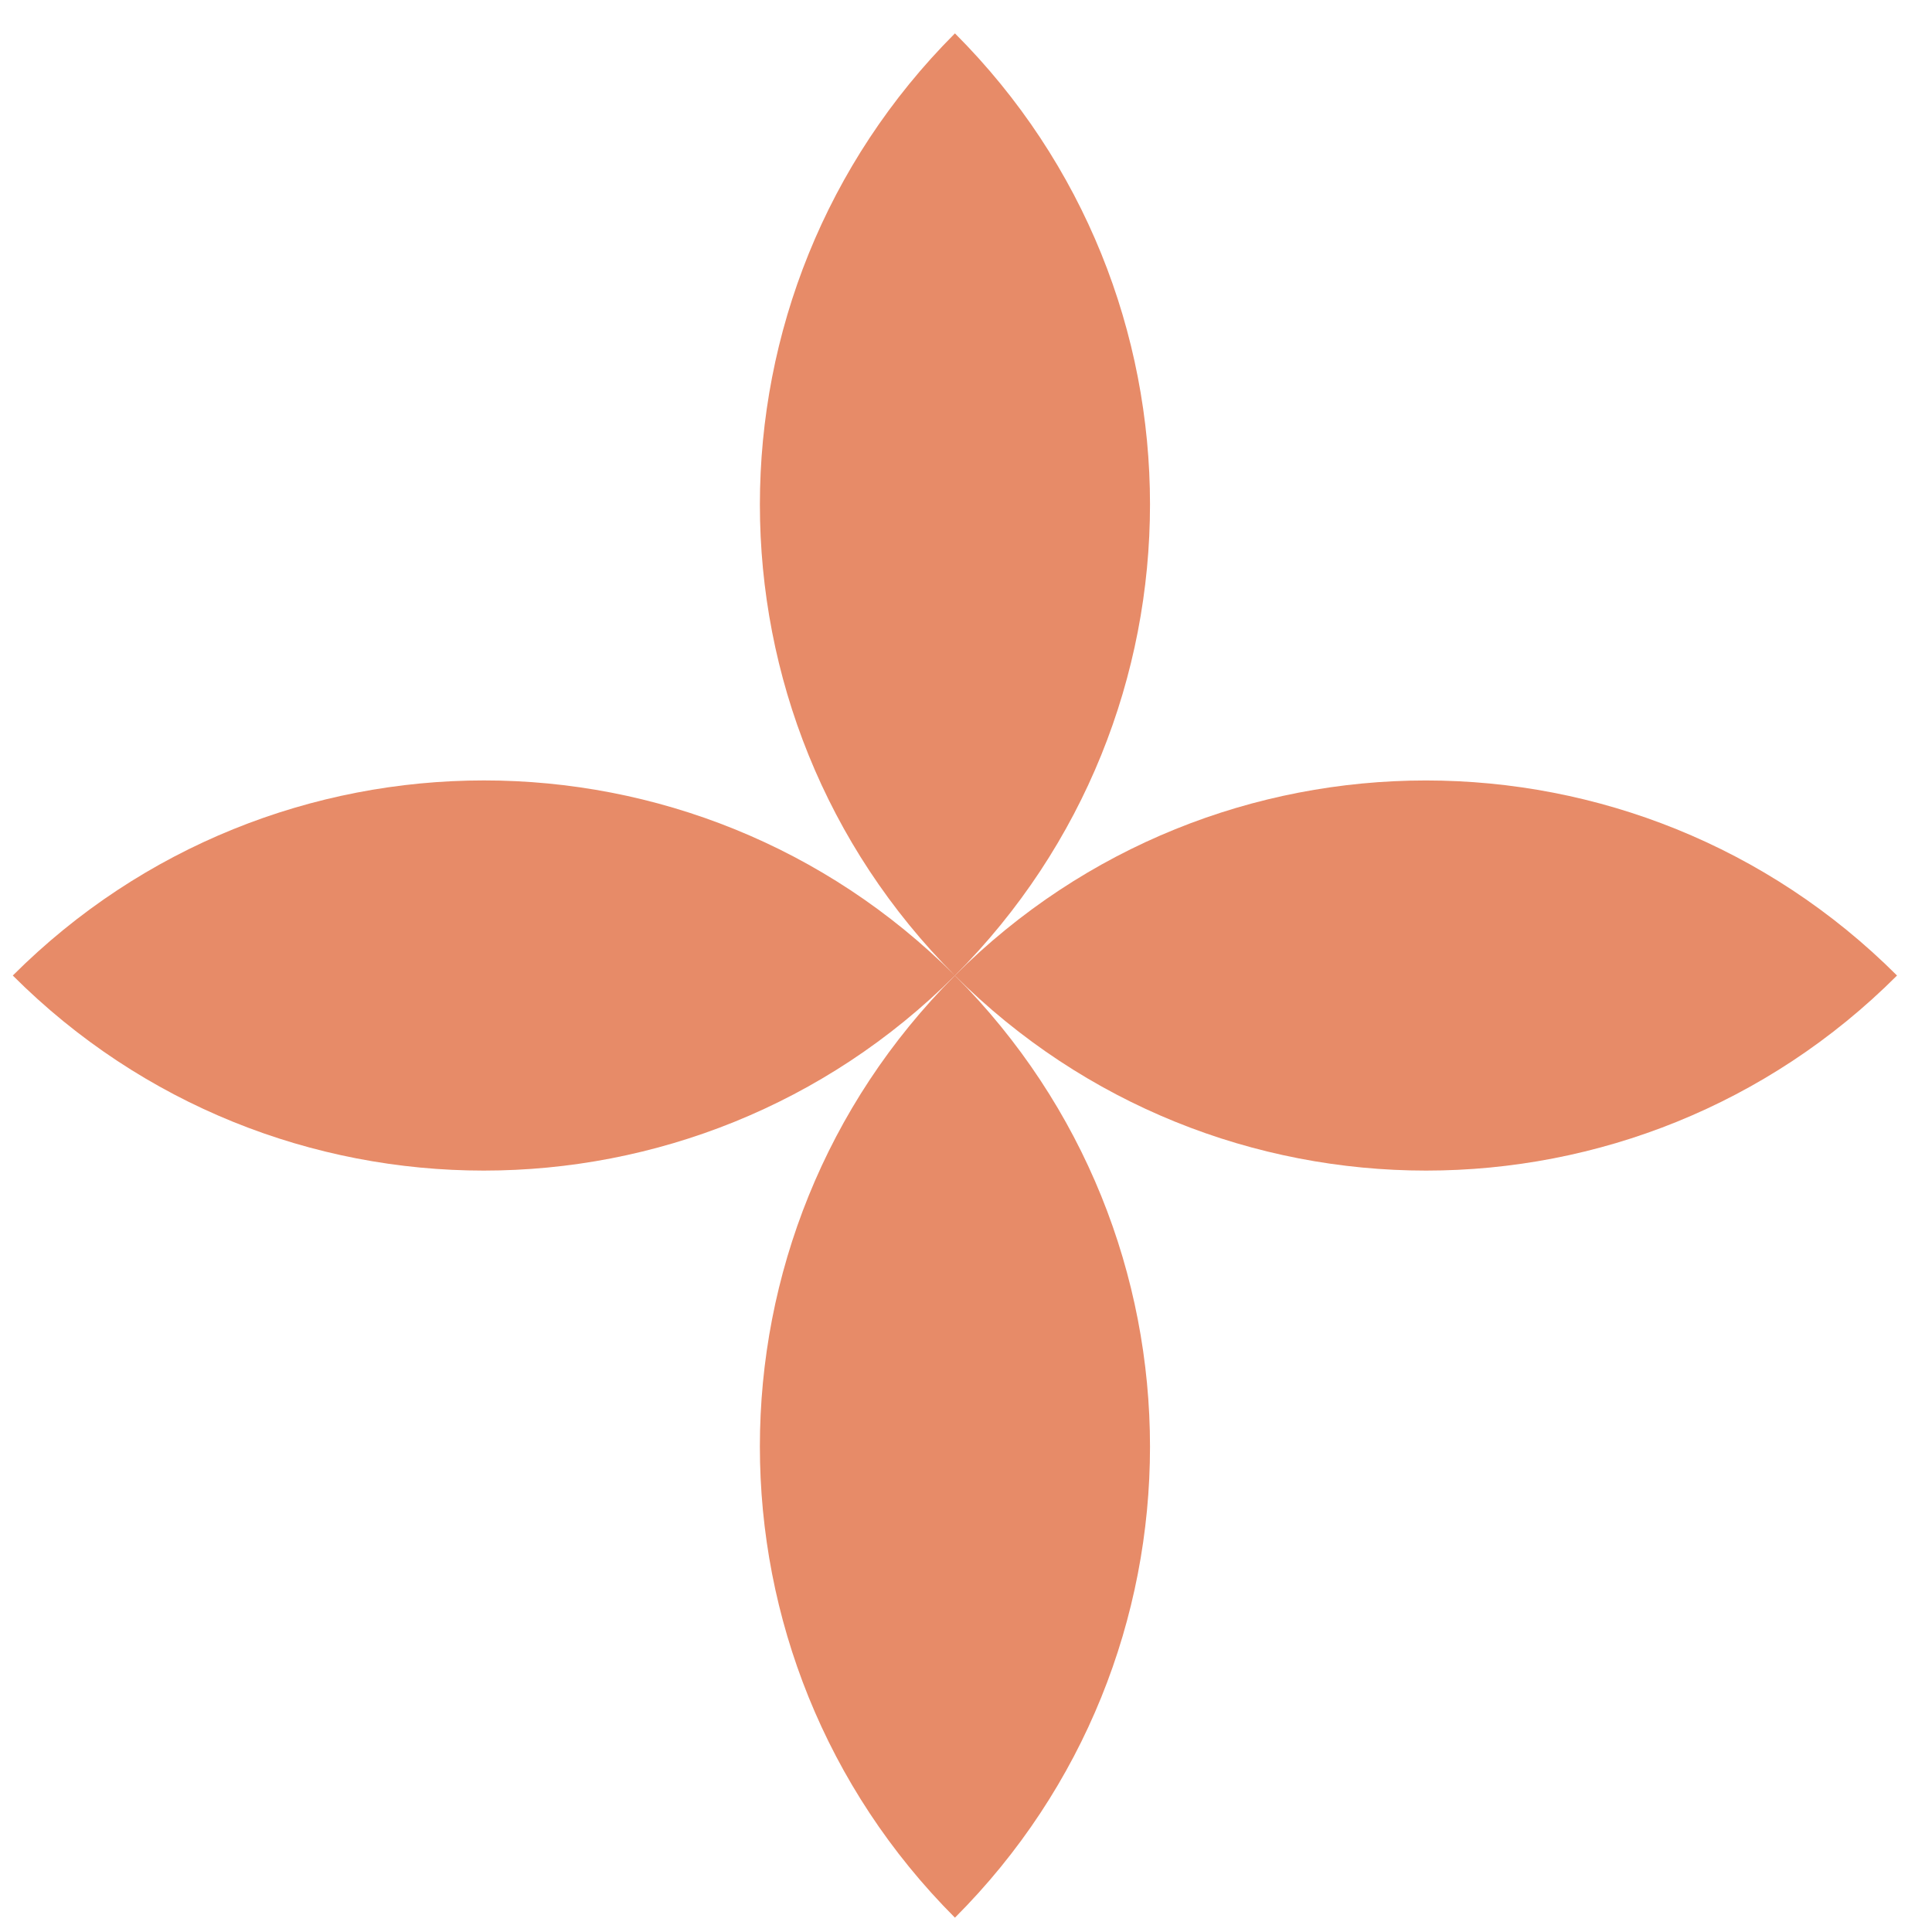
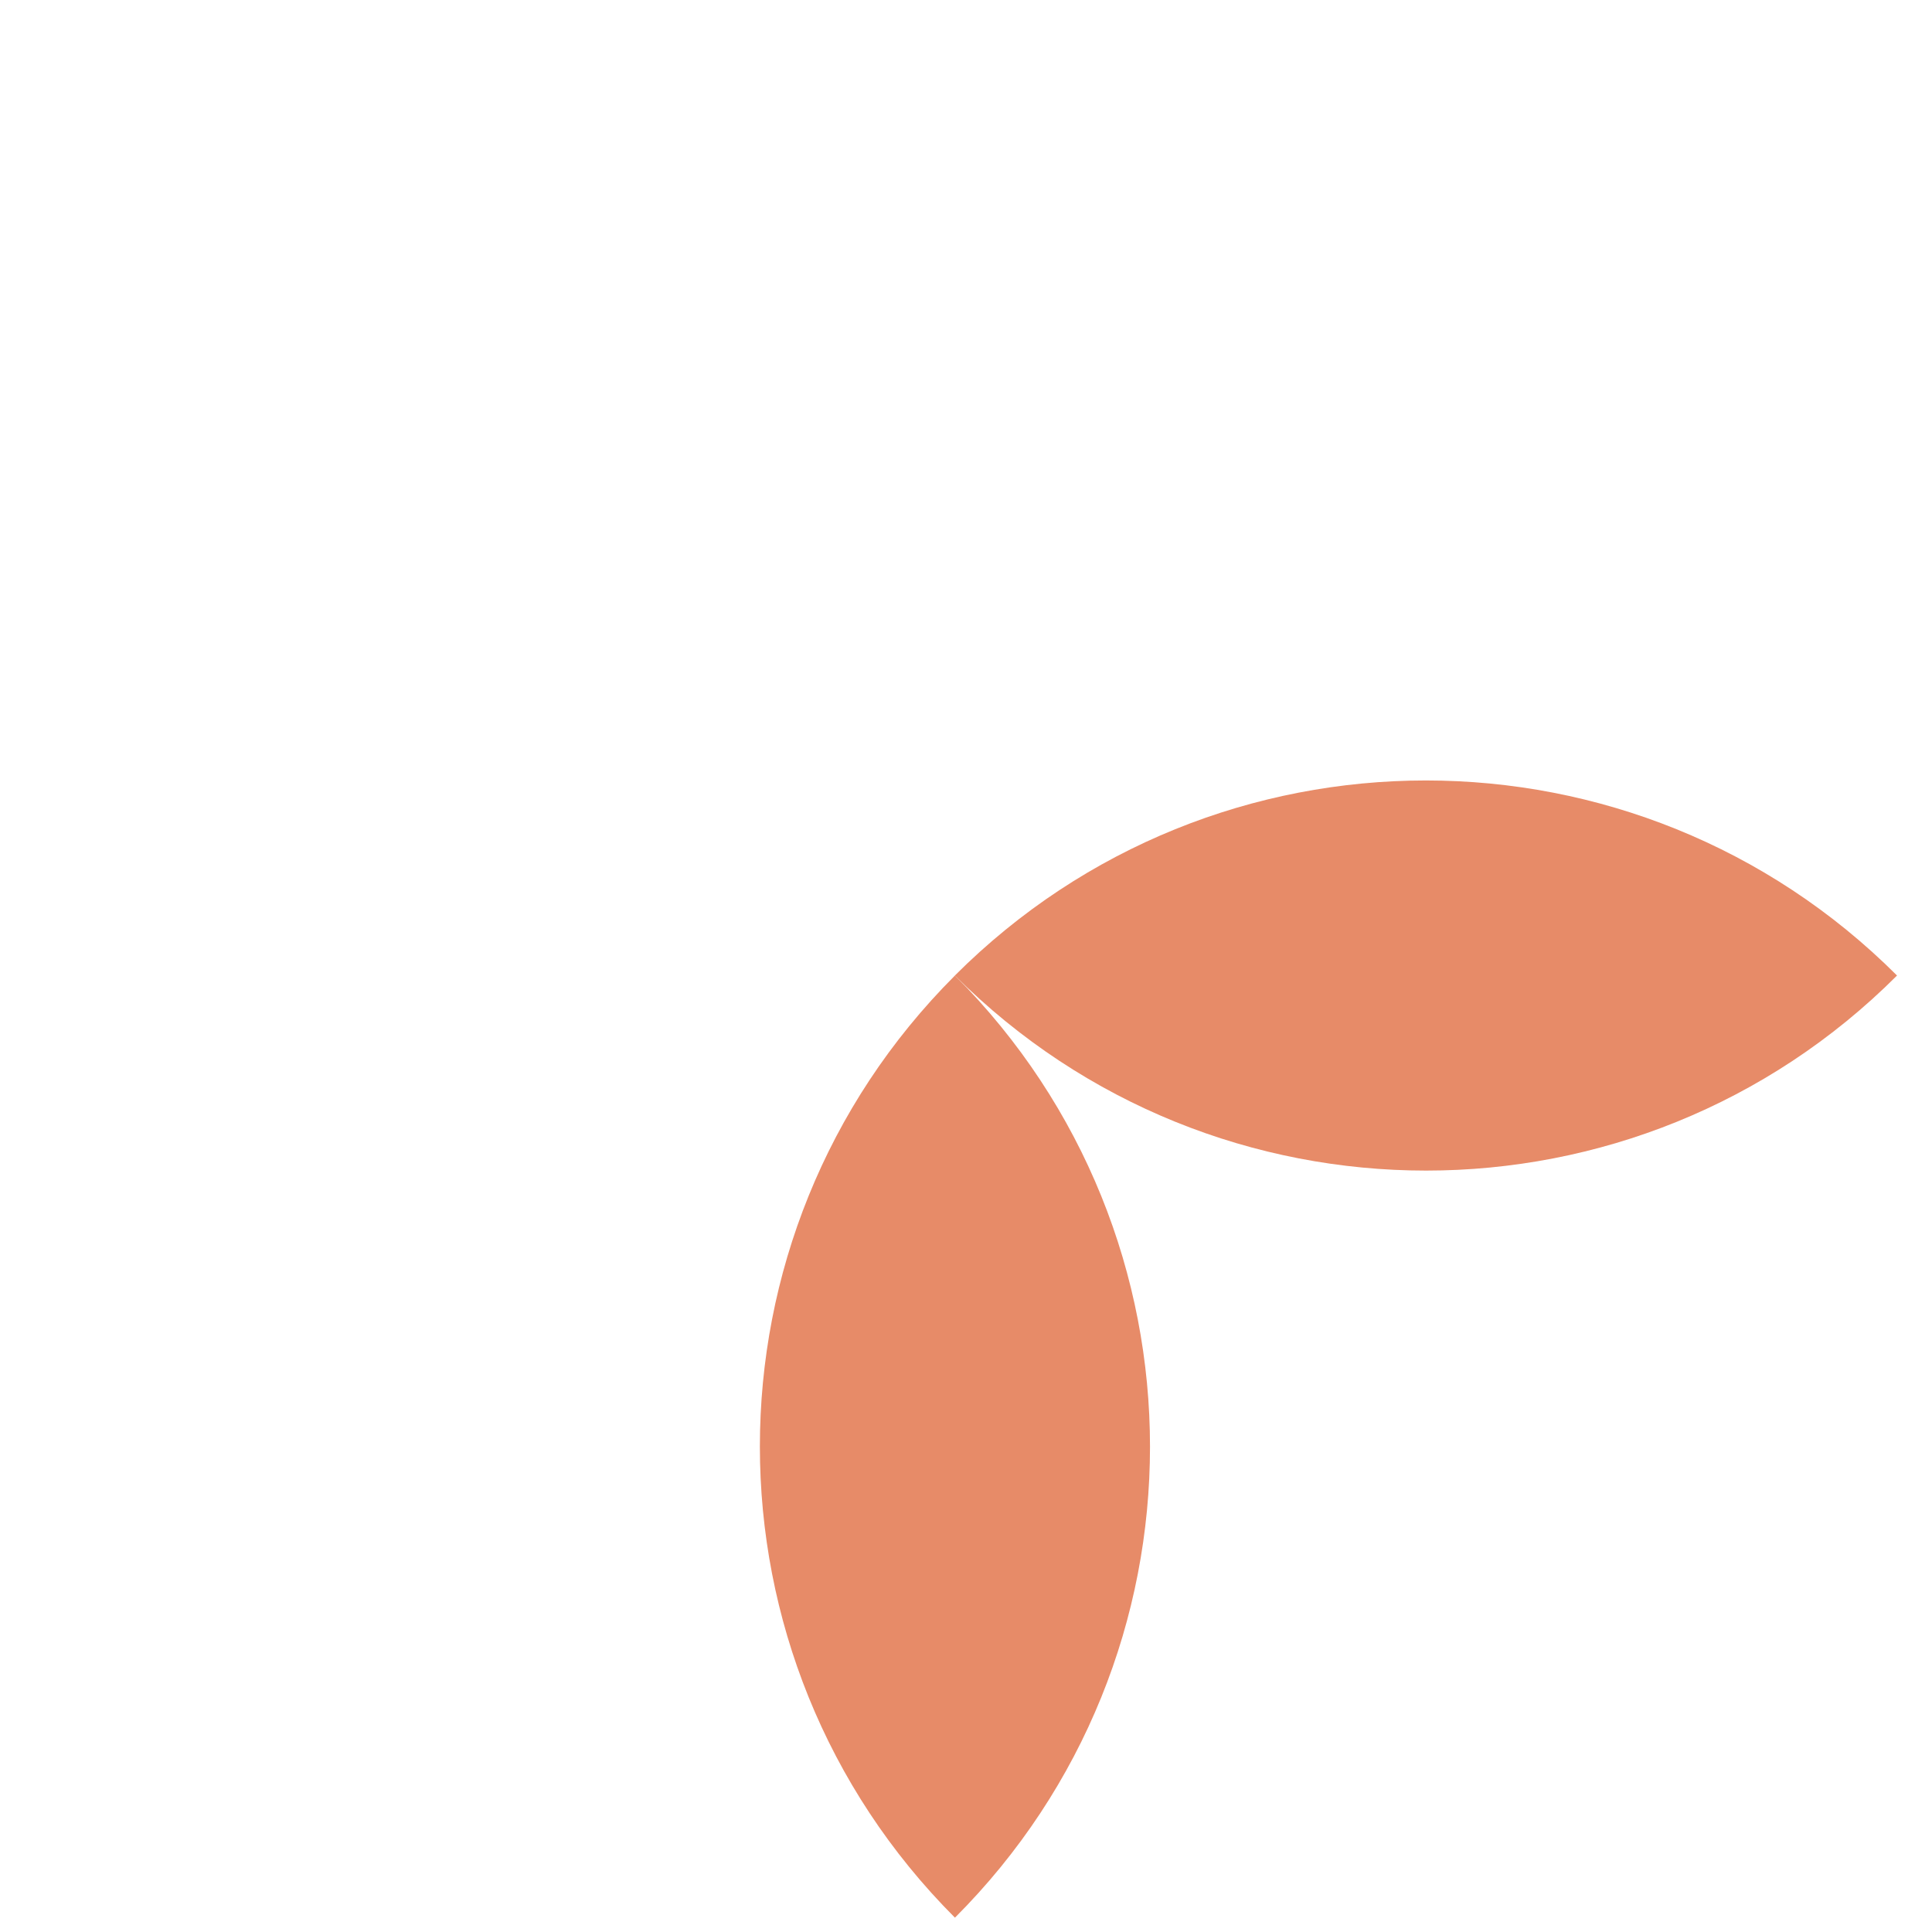
<svg xmlns="http://www.w3.org/2000/svg" width="29" height="29" viewBox="0 0 29 29" fill="none">
  <g clip-path="url(#clip0_83_341)">
    <path d="M28.475 14.643C24.568 10.739 18.237 10.739 14.333 14.643C18.241 18.547 24.572 18.547 28.475 14.643Z" fill="#E78B68" />
-     <path d="M14.334 0.501C10.431 4.408 10.43 10.738 14.333 14.642C10.43 10.738 4.099 10.739 0.192 14.643C4.096 18.547 10.426 18.547 14.334 14.643C18.238 10.735 18.238 4.405 14.334 0.501Z" fill="#E78B68" />
    <path d="M14.334 14.643C10.43 18.547 10.43 24.877 14.334 28.785C18.238 24.881 18.238 18.551 14.334 14.643Z" fill="#E78B68" />
  </g>
  <defs>
    <clipPath id="clip0_83_341">
      <rect width="20" height="20" fill="white" transform="translate(14.334 0.501) rotate(45)" />
    </clipPath>
  </defs>
</svg>